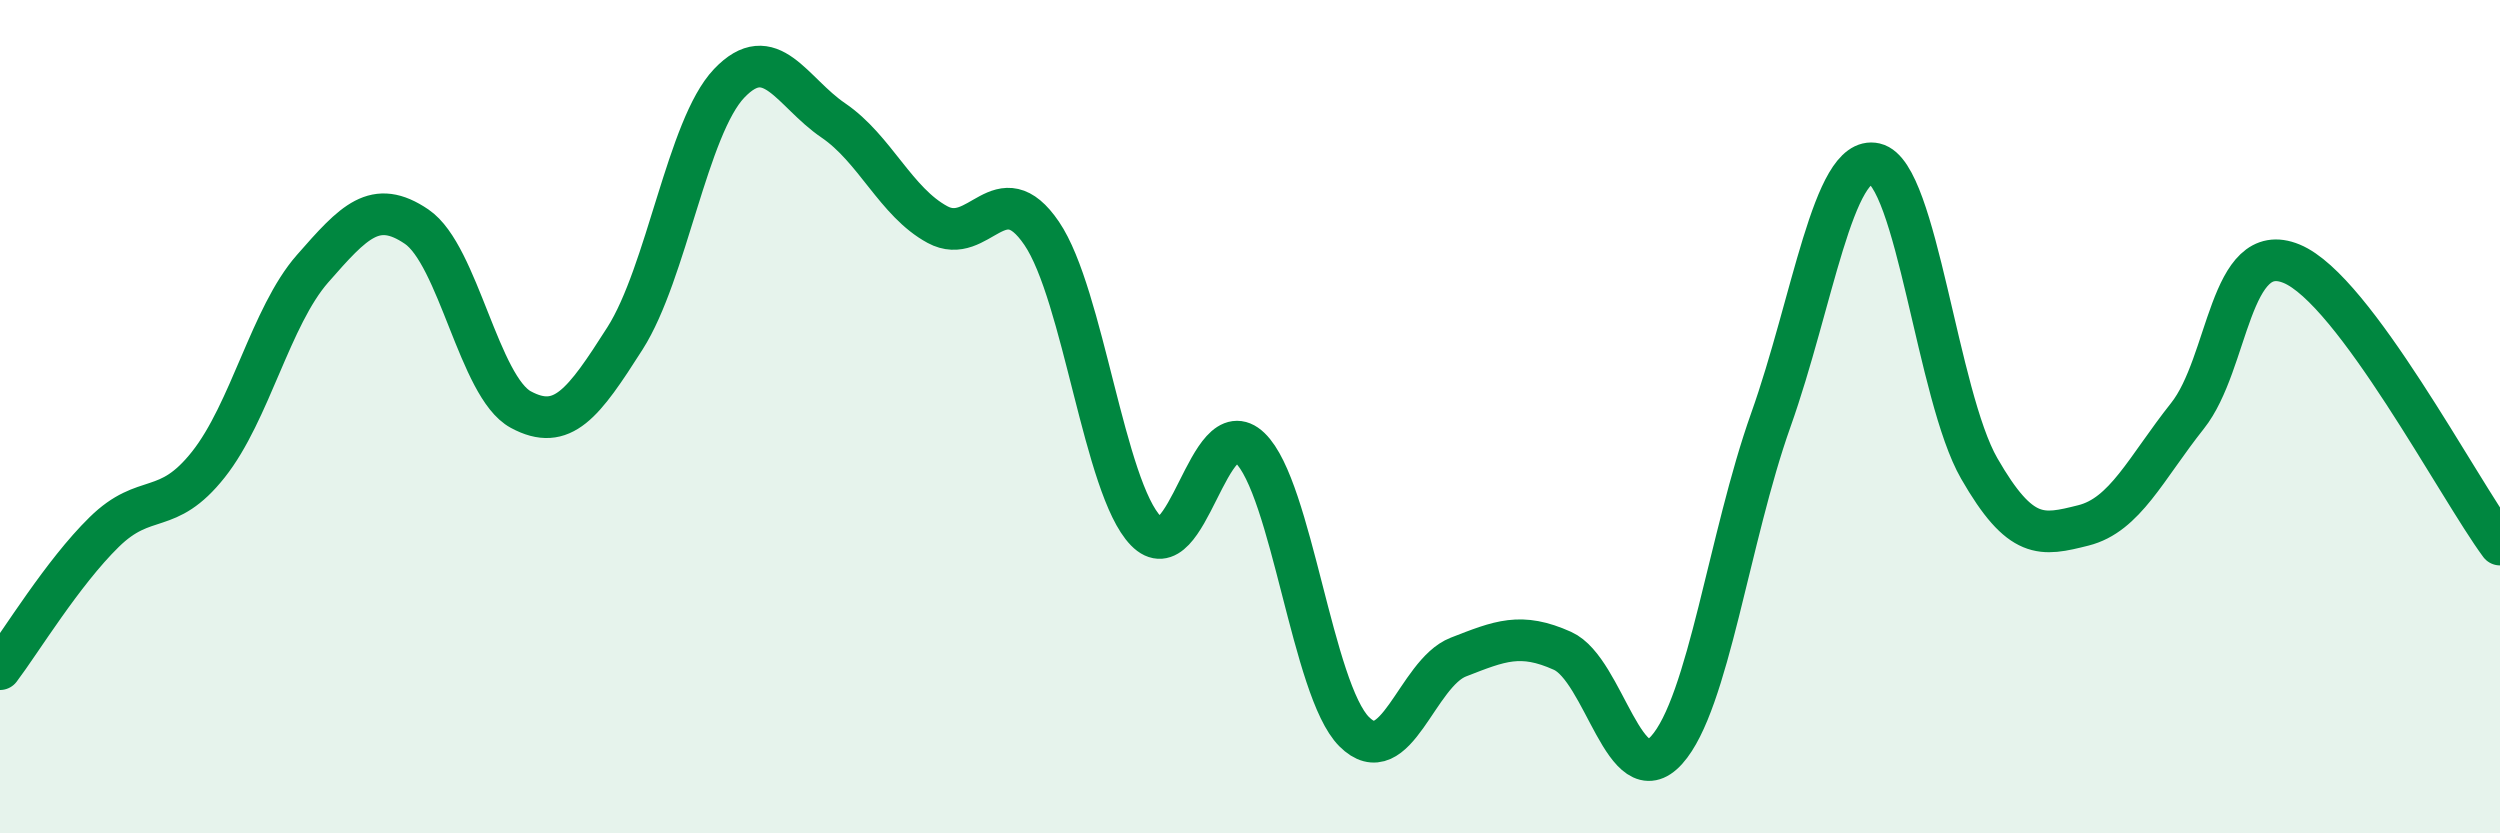
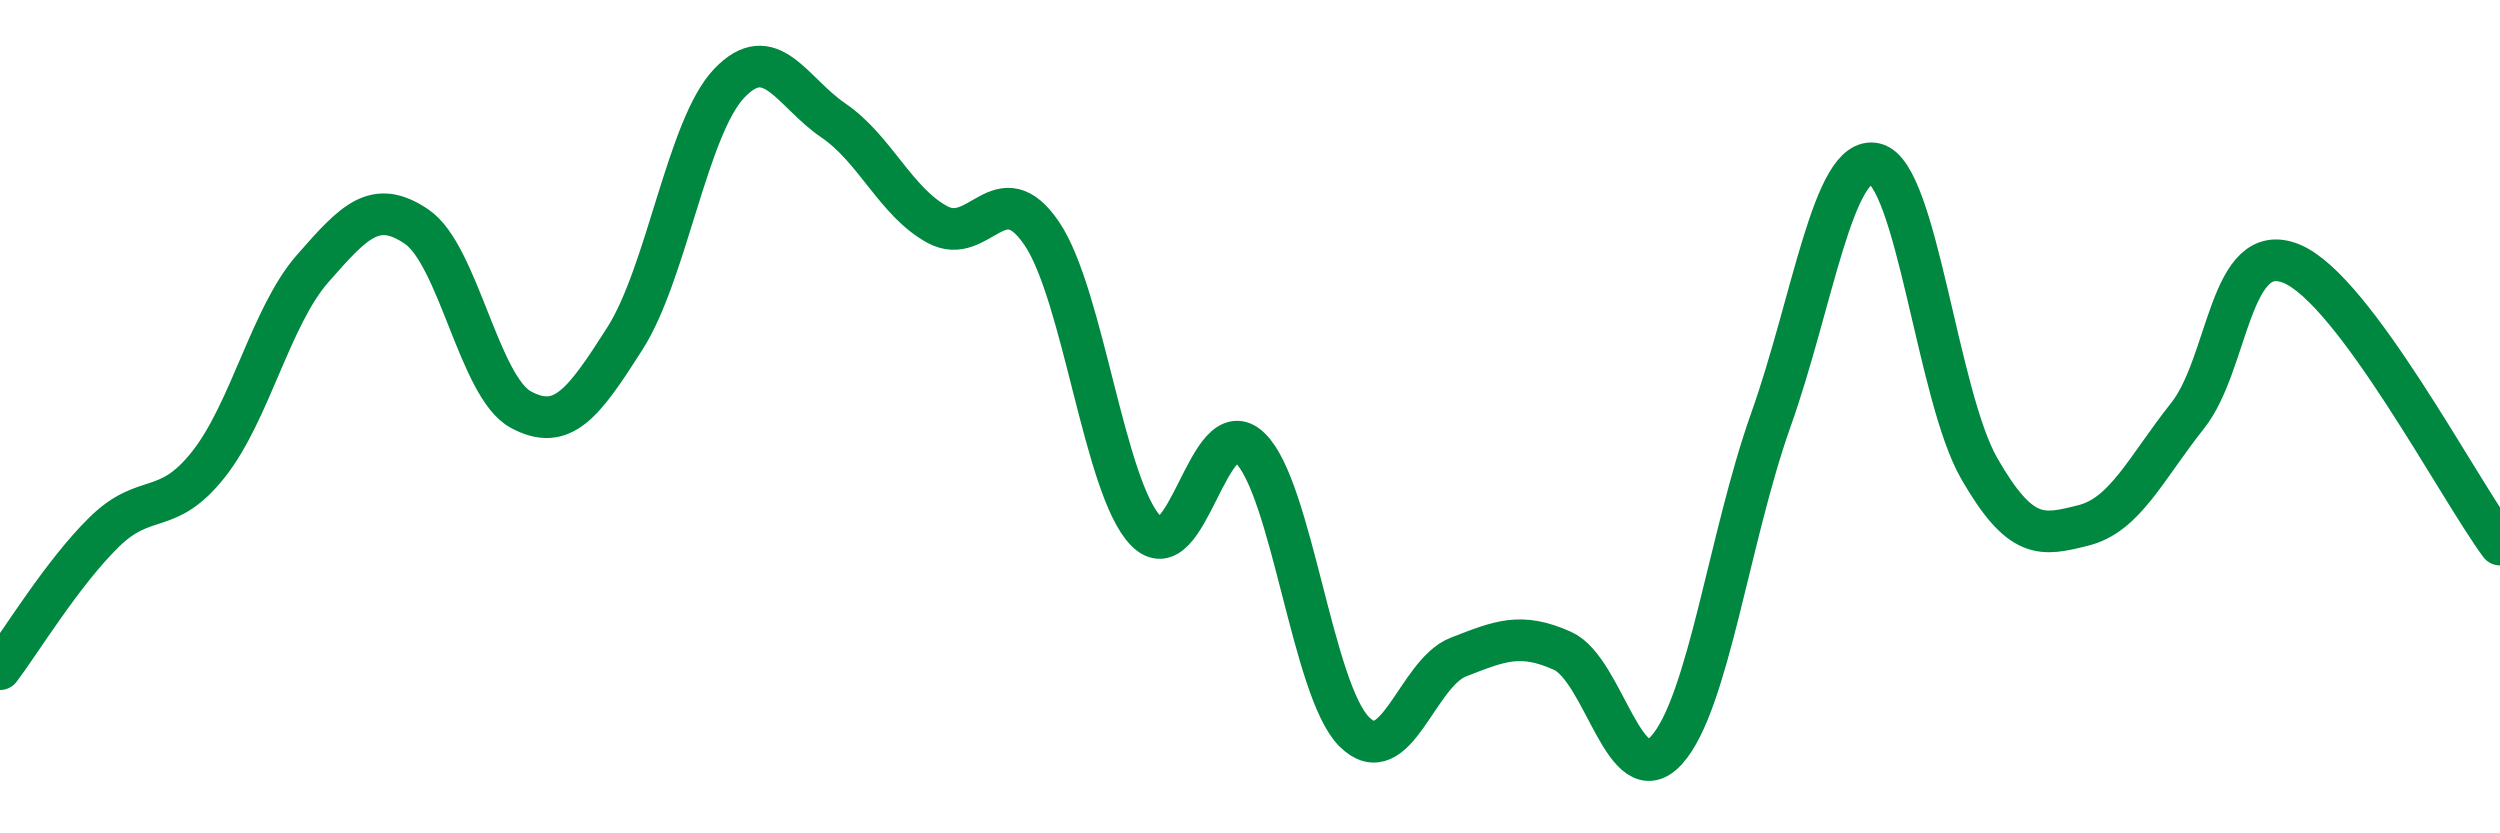
<svg xmlns="http://www.w3.org/2000/svg" width="60" height="20" viewBox="0 0 60 20">
-   <path d="M 0,16.06 C 0.5,15.4 1.5,13.75 2.5,12.77 C 3.5,11.79 4,12.41 5,11.15 C 6,9.89 6.5,7.59 7.5,6.45 C 8.5,5.31 9,4.76 10,5.44 C 11,6.12 11.5,9.29 12.5,9.83 C 13.5,10.37 14,9.69 15,8.12 C 16,6.55 16.5,3.05 17.5,2 C 18.5,0.95 19,2.21 20,2.89 C 21,3.57 21.5,4.85 22.5,5.39 C 23.5,5.93 24,4.13 25,5.6 C 26,7.07 26.5,11.71 27.5,12.74 C 28.5,13.77 29,9.79 30,10.75 C 31,11.71 31.5,16.56 32.5,17.56 C 33.5,18.56 34,16.16 35,15.77 C 36,15.38 36.5,15.17 37.5,15.62 C 38.5,16.07 39,19.11 40,18 C 41,16.89 41.5,12.89 42.5,10.08 C 43.5,7.27 44,3.7 45,3.93 C 46,4.16 46.5,9.5 47.5,11.24 C 48.5,12.98 49,12.86 50,12.61 C 51,12.36 51.5,11.24 52.5,9.98 C 53.5,8.72 53.5,5.71 55,6.33 C 56.5,6.95 59,11.72 60,13.07L60 20L0 20Z" fill="#008740" opacity="0.1" stroke-linecap="round" stroke-linejoin="round" />
  <path d="M 0,16.06 C 0.5,15.4 1.5,13.75 2.5,12.77 C 3.5,11.79 4,12.41 5,11.15 C 6,9.89 6.5,7.59 7.5,6.45 C 8.5,5.31 9,4.76 10,5.44 C 11,6.12 11.5,9.29 12.5,9.83 C 13.5,10.37 14,9.69 15,8.12 C 16,6.55 16.5,3.05 17.5,2 C 18.5,0.95 19,2.21 20,2.89 C 21,3.57 21.5,4.85 22.5,5.39 C 23.5,5.93 24,4.13 25,5.6 C 26,7.07 26.5,11.71 27.5,12.74 C 28.5,13.77 29,9.79 30,10.75 C 31,11.71 31.5,16.56 32.5,17.56 C 33.5,18.56 34,16.16 35,15.77 C 36,15.38 36.5,15.17 37.5,15.62 C 38.5,16.07 39,19.11 40,18 C 41,16.89 41.5,12.89 42.5,10.08 C 43.5,7.27 44,3.7 45,3.93 C 46,4.16 46.5,9.5 47.5,11.24 C 48.5,12.98 49,12.86 50,12.61 C 51,12.36 51.5,11.24 52.5,9.98 C 53.5,8.72 53.5,5.71 55,6.33 C 56.5,6.95 59,11.72 60,13.07" stroke="#008740" stroke-width="1" fill="none" stroke-linecap="round" stroke-linejoin="round" />
</svg>